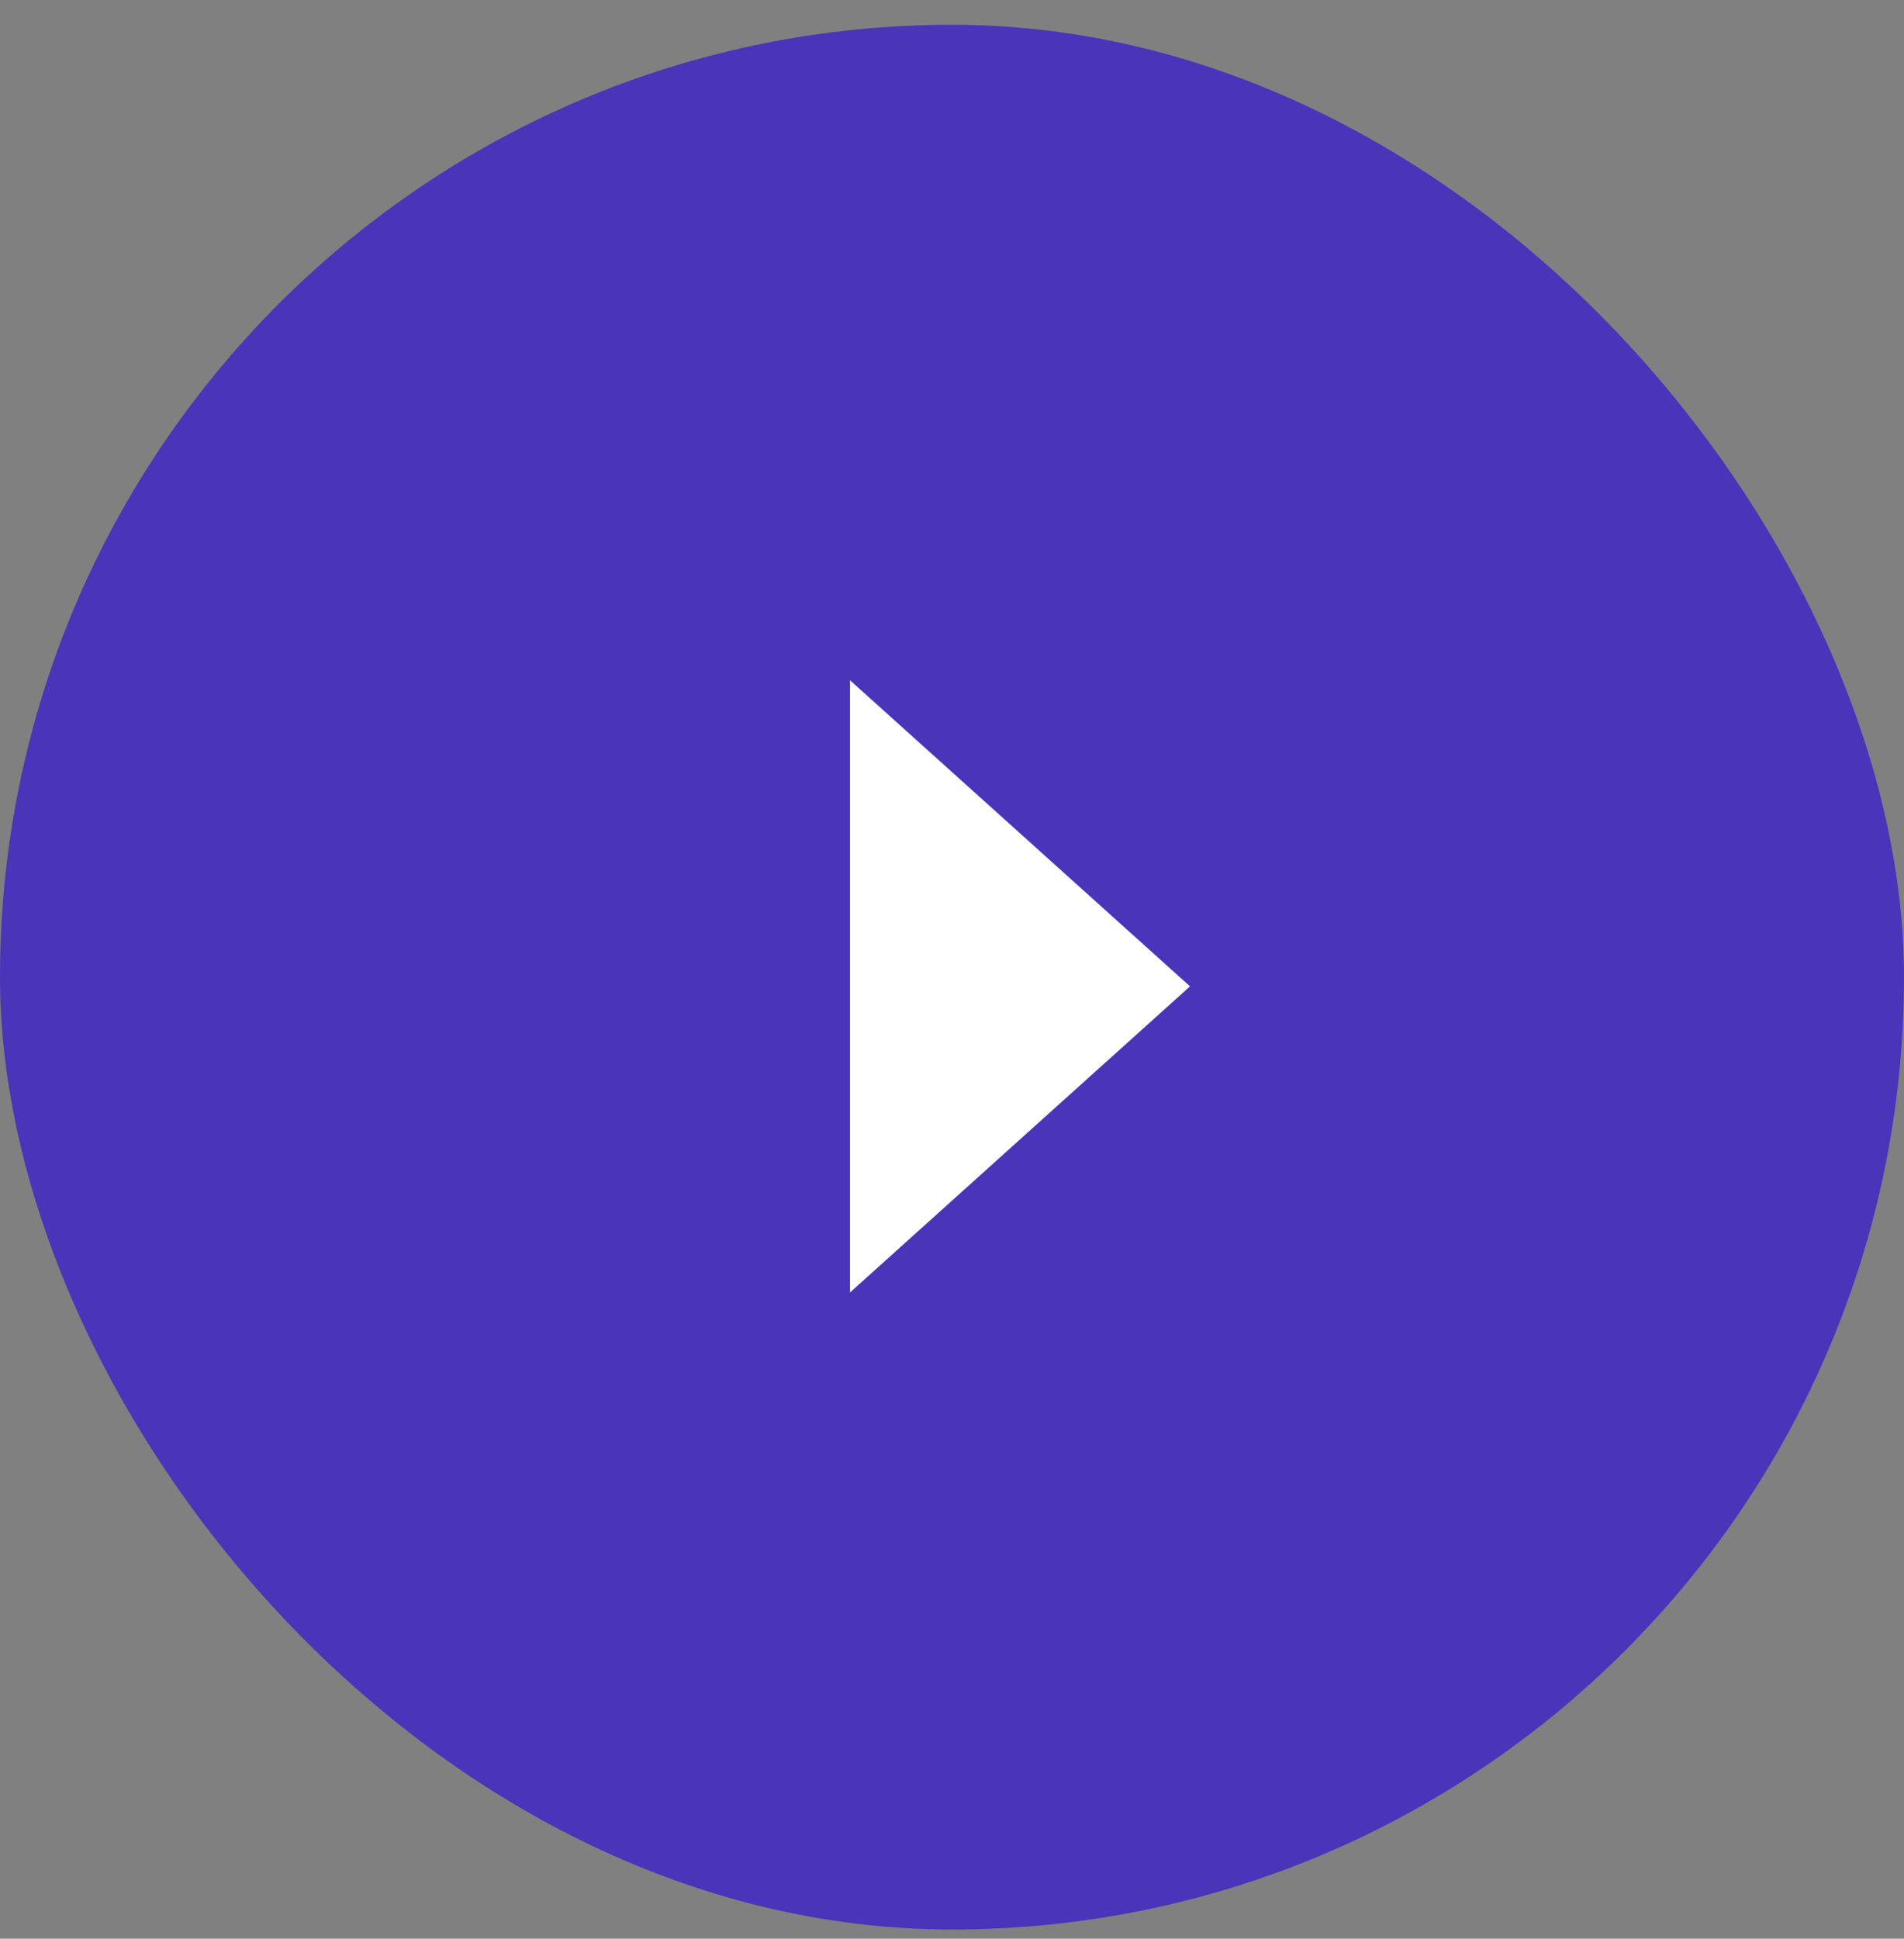
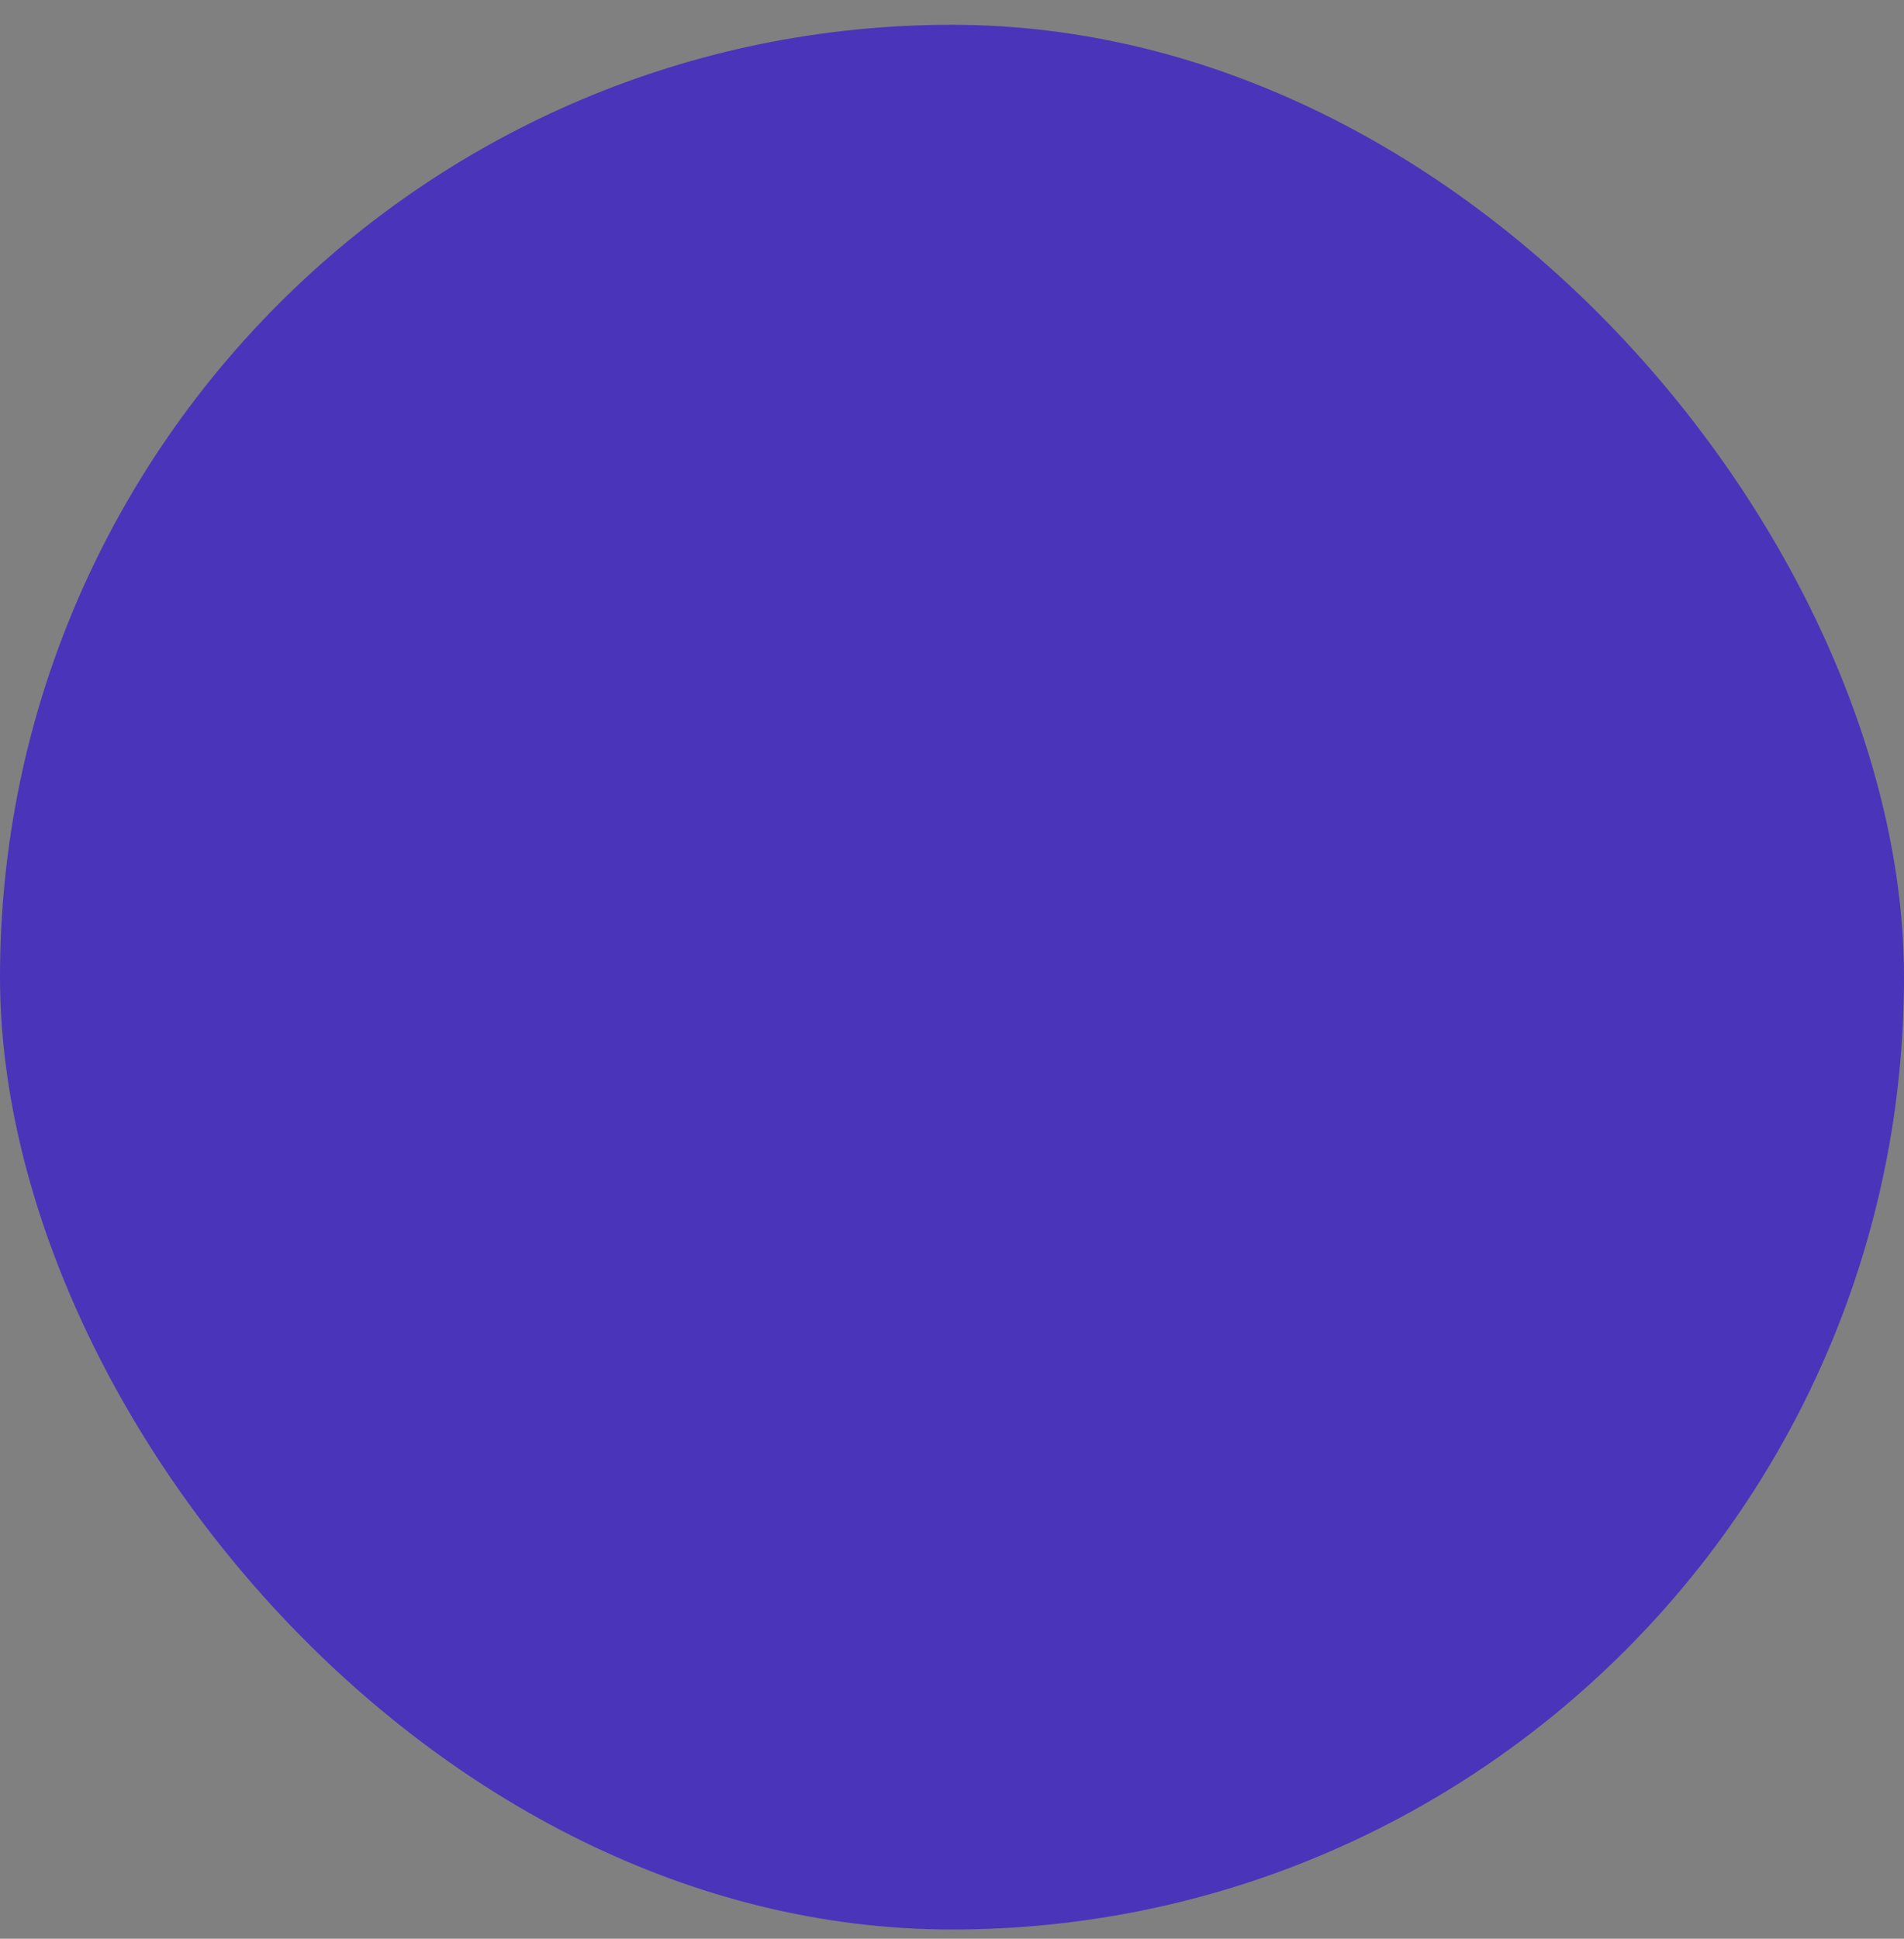
<svg xmlns="http://www.w3.org/2000/svg" width="56" height="57" viewBox="0 0 56 57" fill="none">
  <rect x="0" y="0" width="56" height="57" fill="#808080" stroke="none" />
  <rect y="0.729" width="56" height="56" rx="28" fill="#4A34BA" />
-   <path d="M25 38V20L35 29L25 38Z" fill="white" />
</svg>